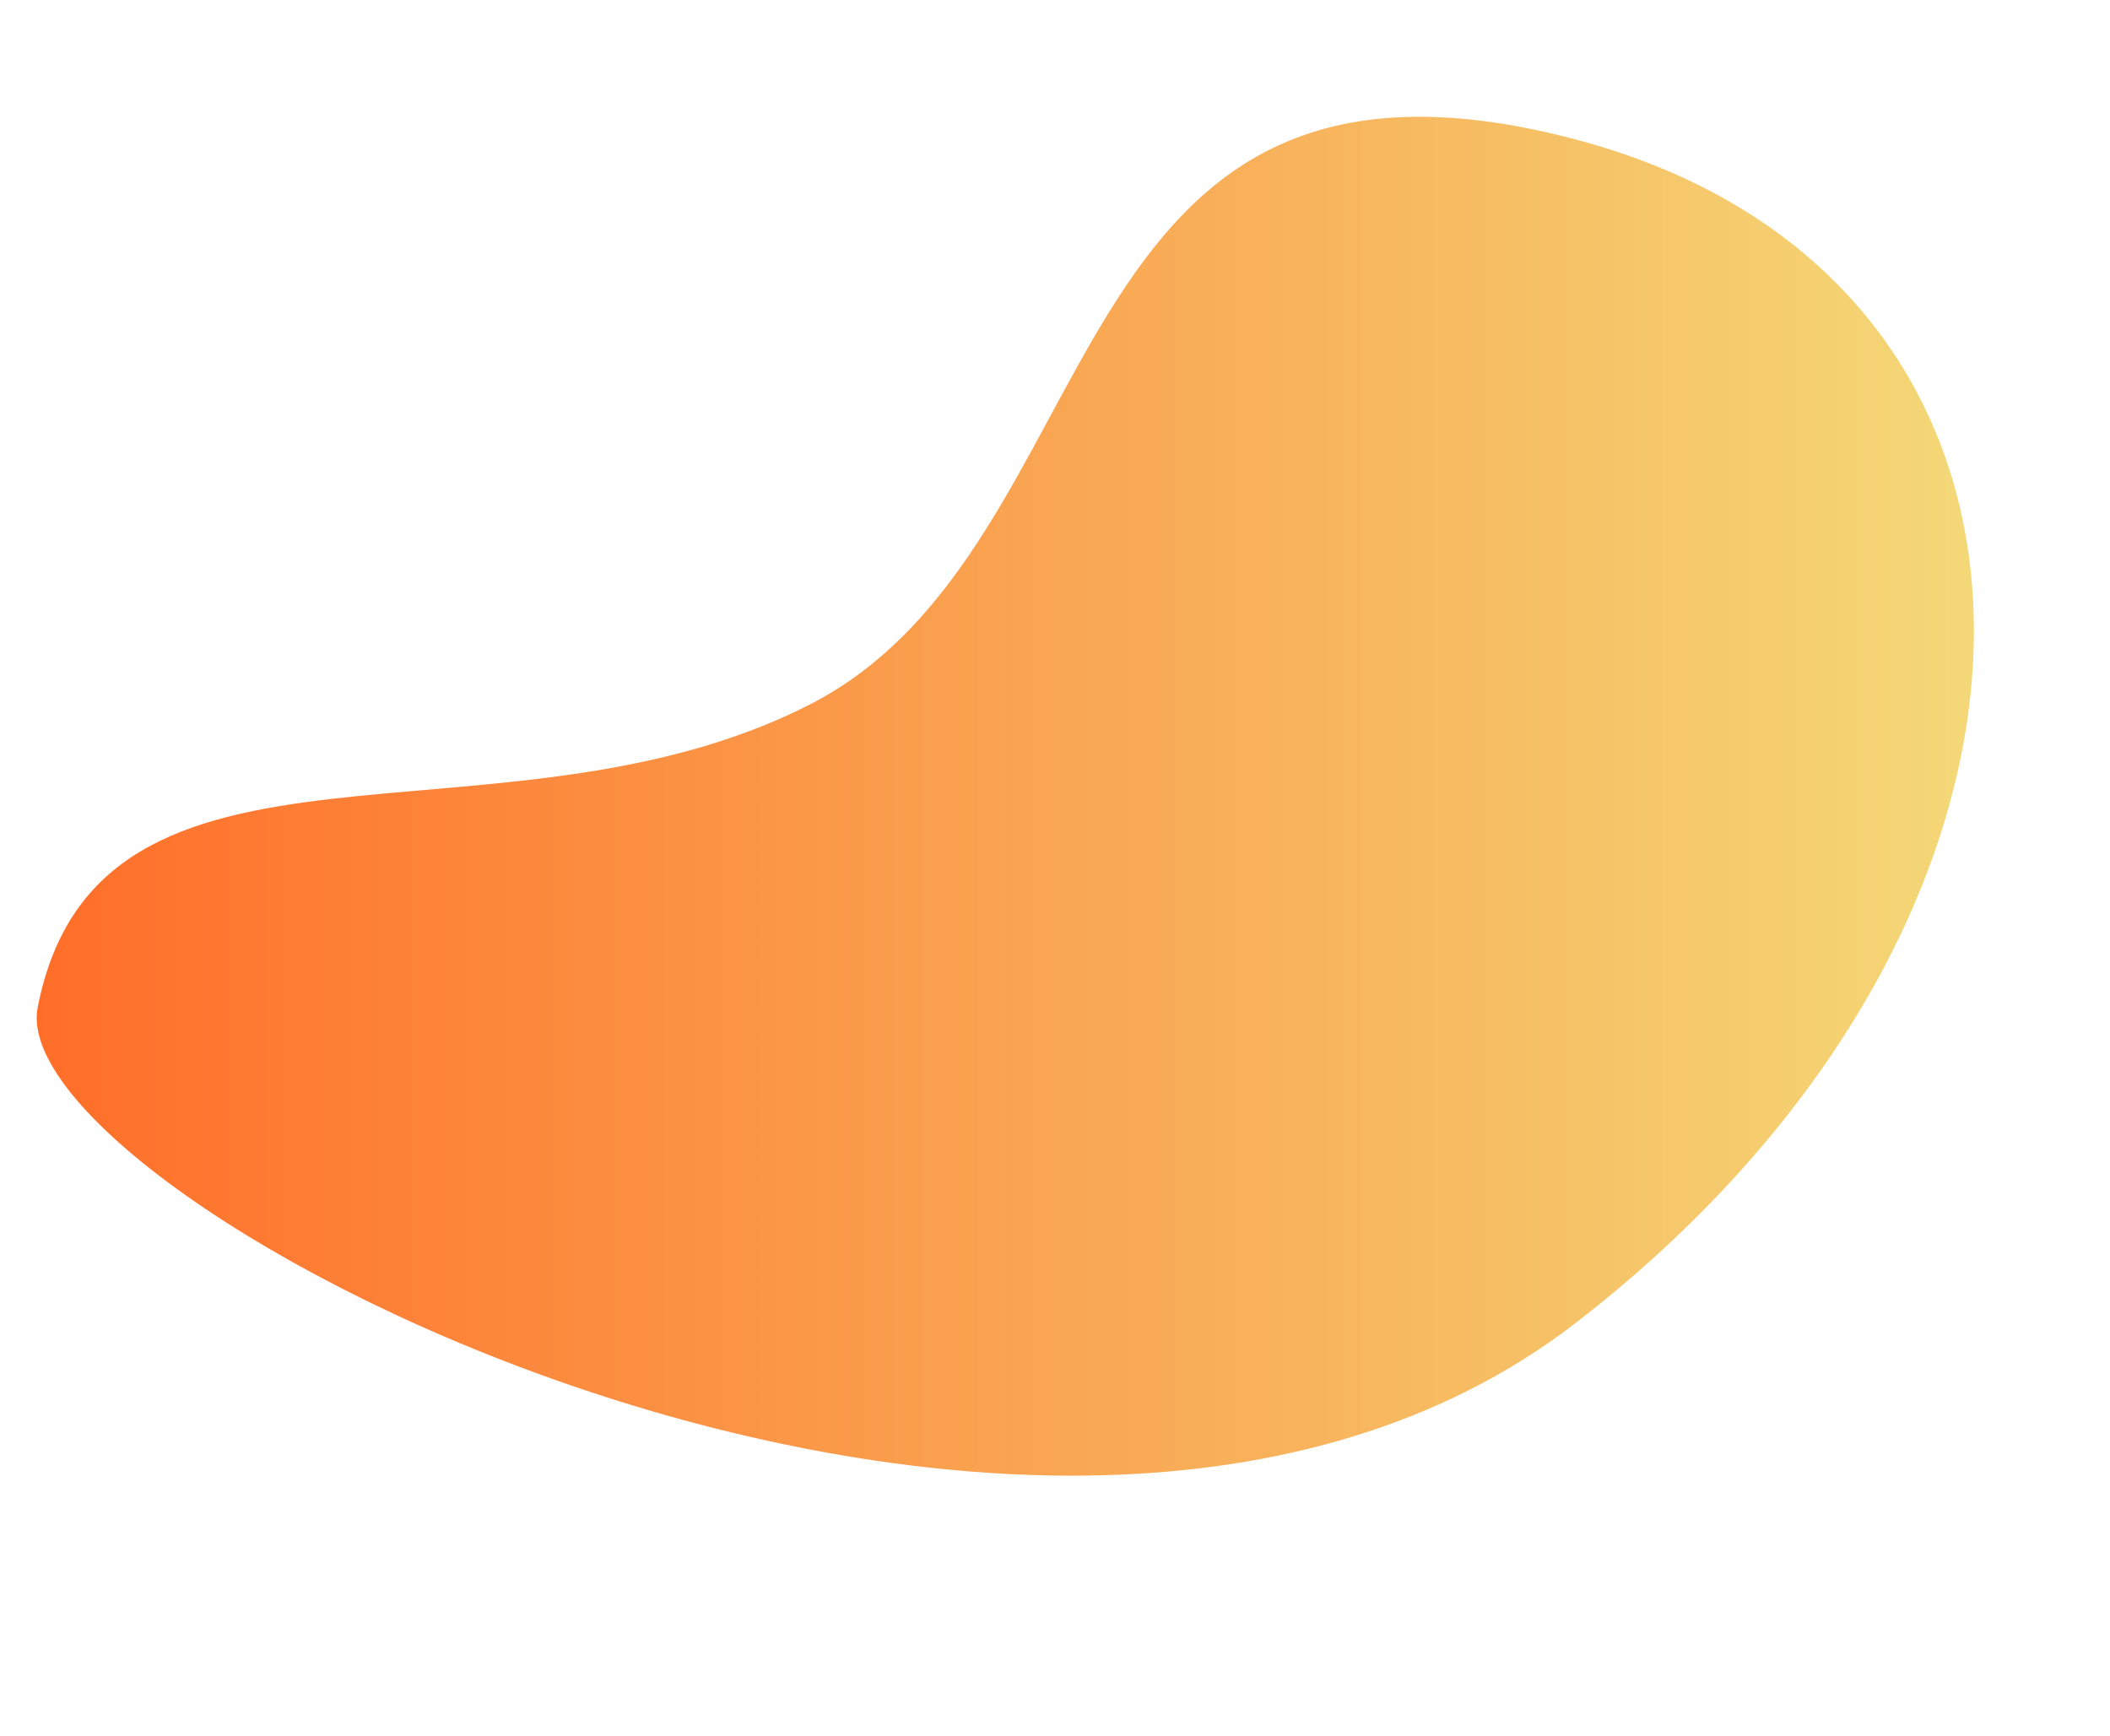
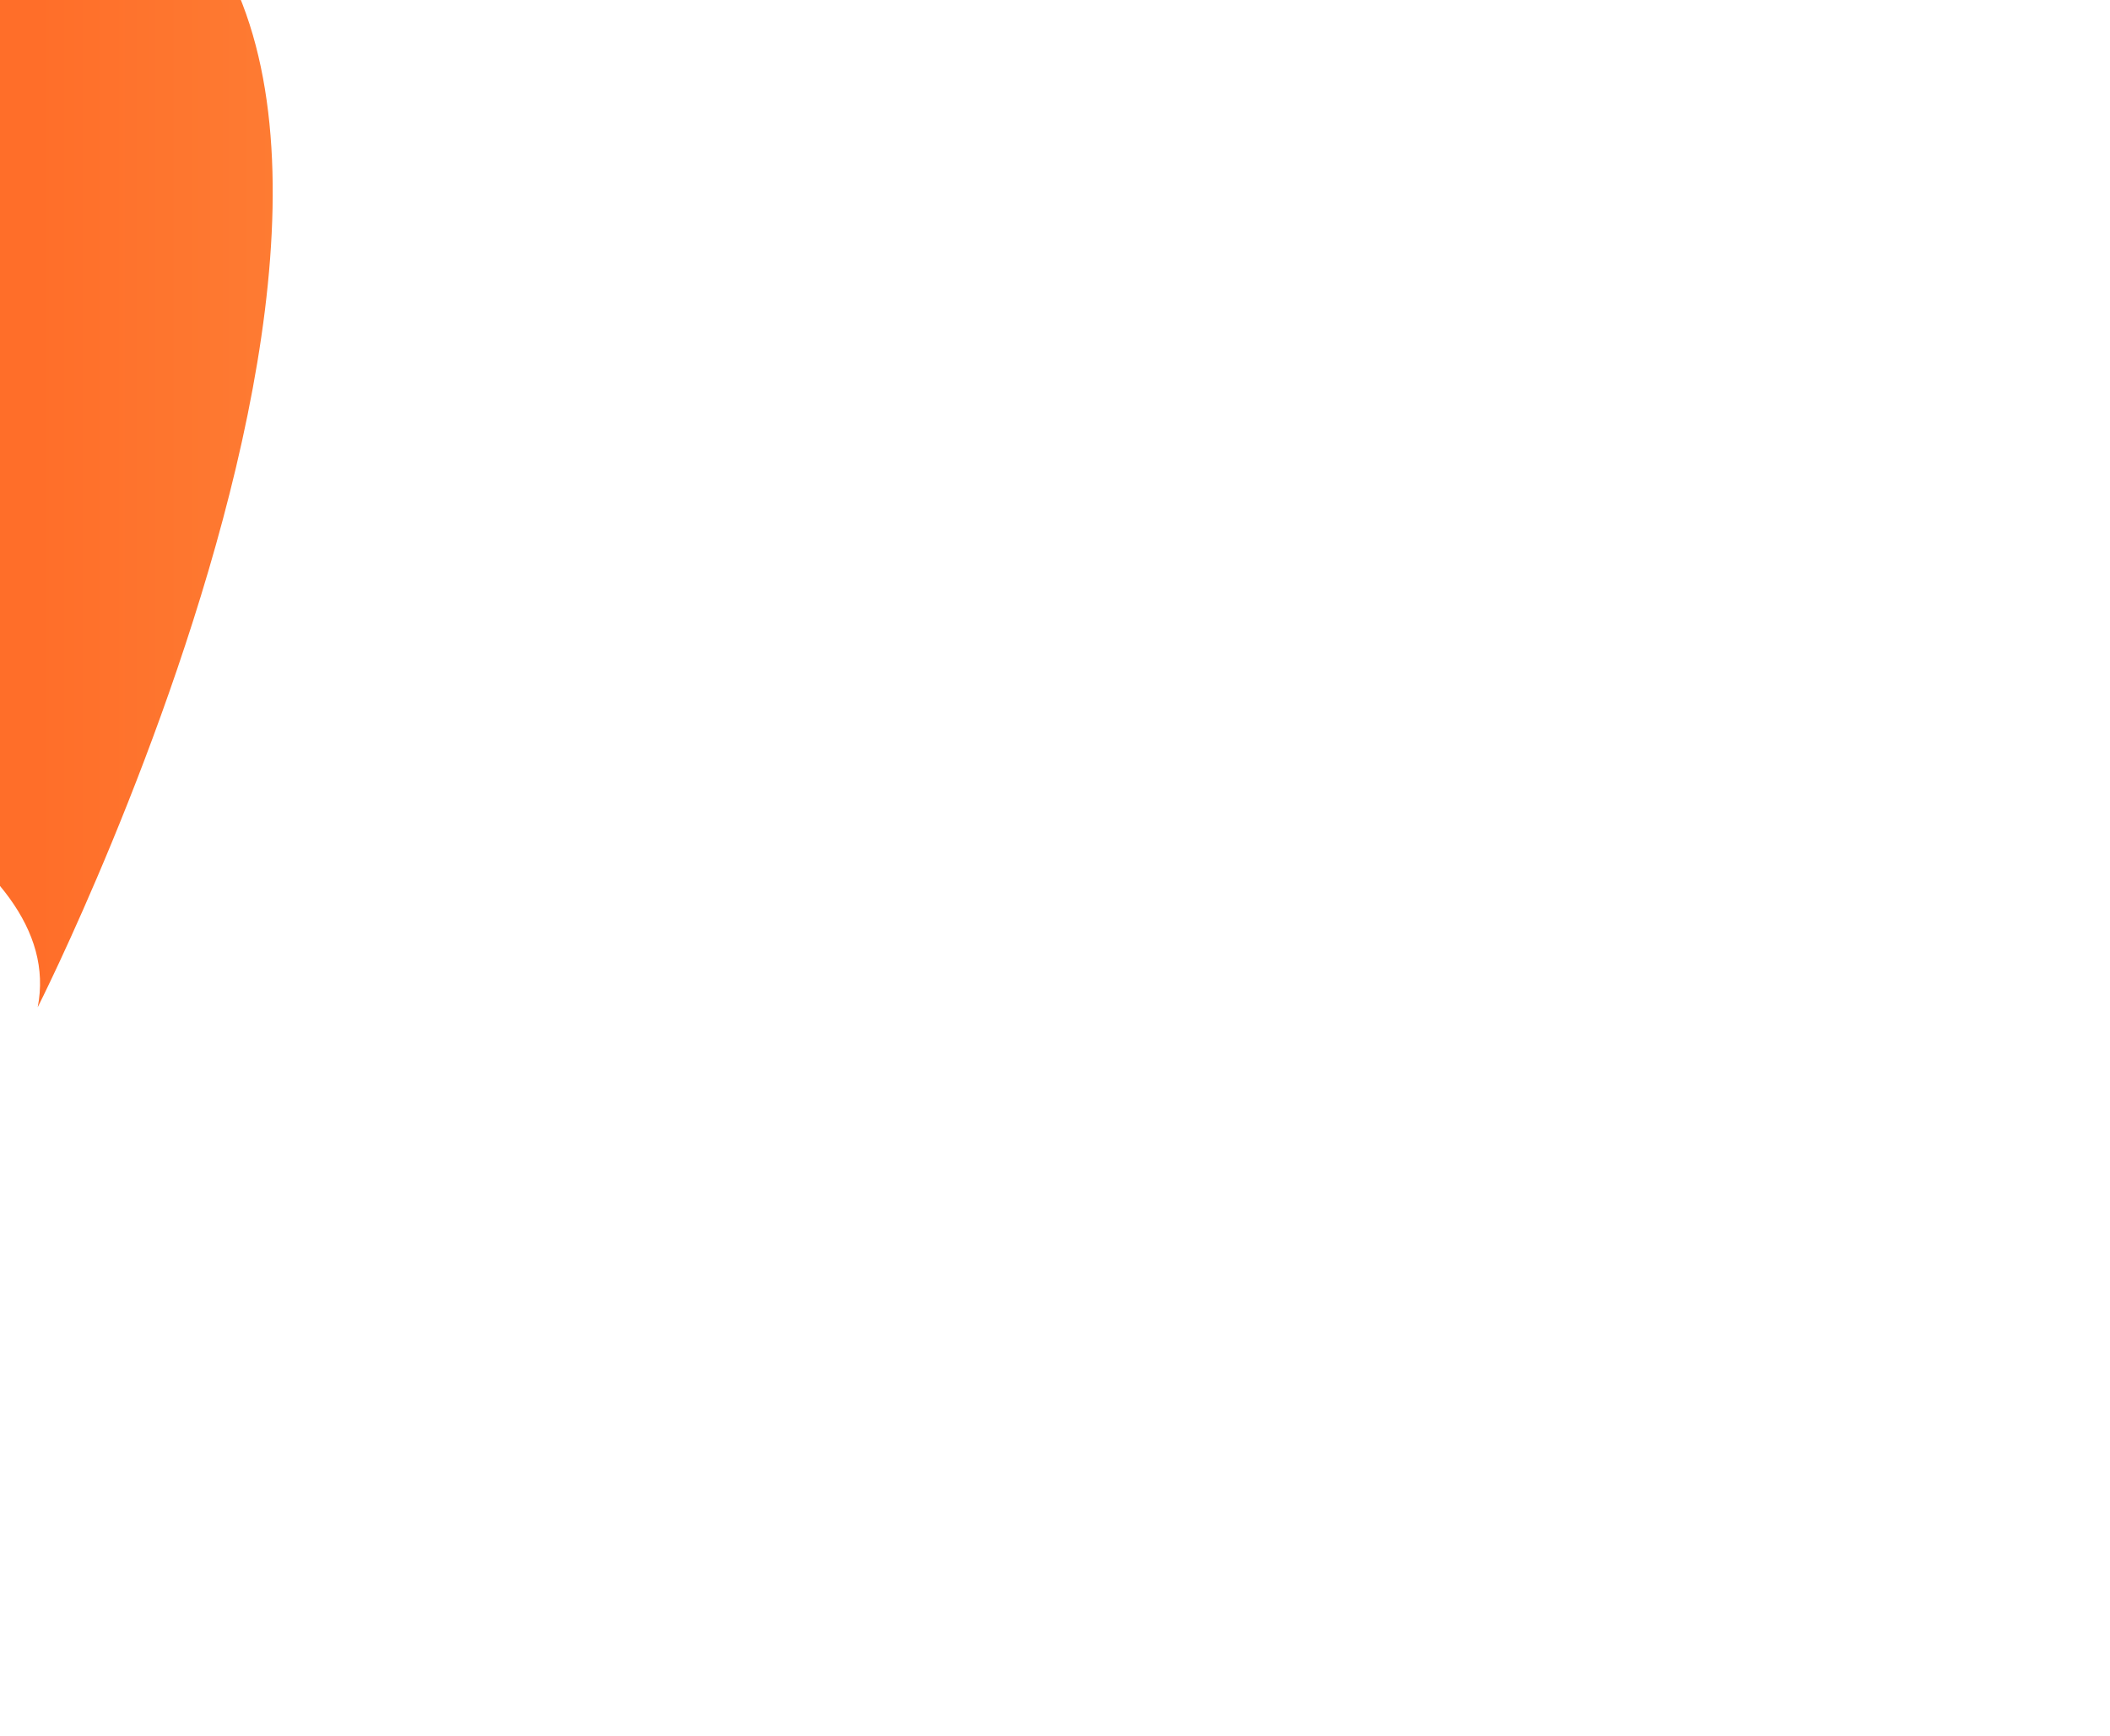
<svg xmlns="http://www.w3.org/2000/svg" xmlns:xlink="http://www.w3.org/1999/xlink" fill="#000000" height="165.8" preserveAspectRatio="xMidYMid meet" version="1" viewBox="-3.5 -11.1 201.5 165.8" width="201.5" zoomAndPan="magnify">
  <linearGradient gradientUnits="userSpaceOnUse" id="a" x1="0" x2="184.942" xlink:actuate="onLoad" xlink:show="other" xlink:type="simple" y1="64.92" y2="64.92">
    <stop offset="0" stop-color="#ff6e29" />
    <stop offset="1" stop-color="#f4d877" />
  </linearGradient>
-   <path d="M0.1,85.1c-3.6,18.4,95.7,69.6,146.8,30.2s50.5-99.8,0-113.1s-43.5,38.9-73.1,54S5.9,55.5,0.1,85.1z" fill="url(#a)" />
+   <path d="M0.1,85.1s50.5-99.8,0-113.1s-43.5,38.9-73.1,54S5.9,55.5,0.1,85.1z" fill="url(#a)" />
</svg>